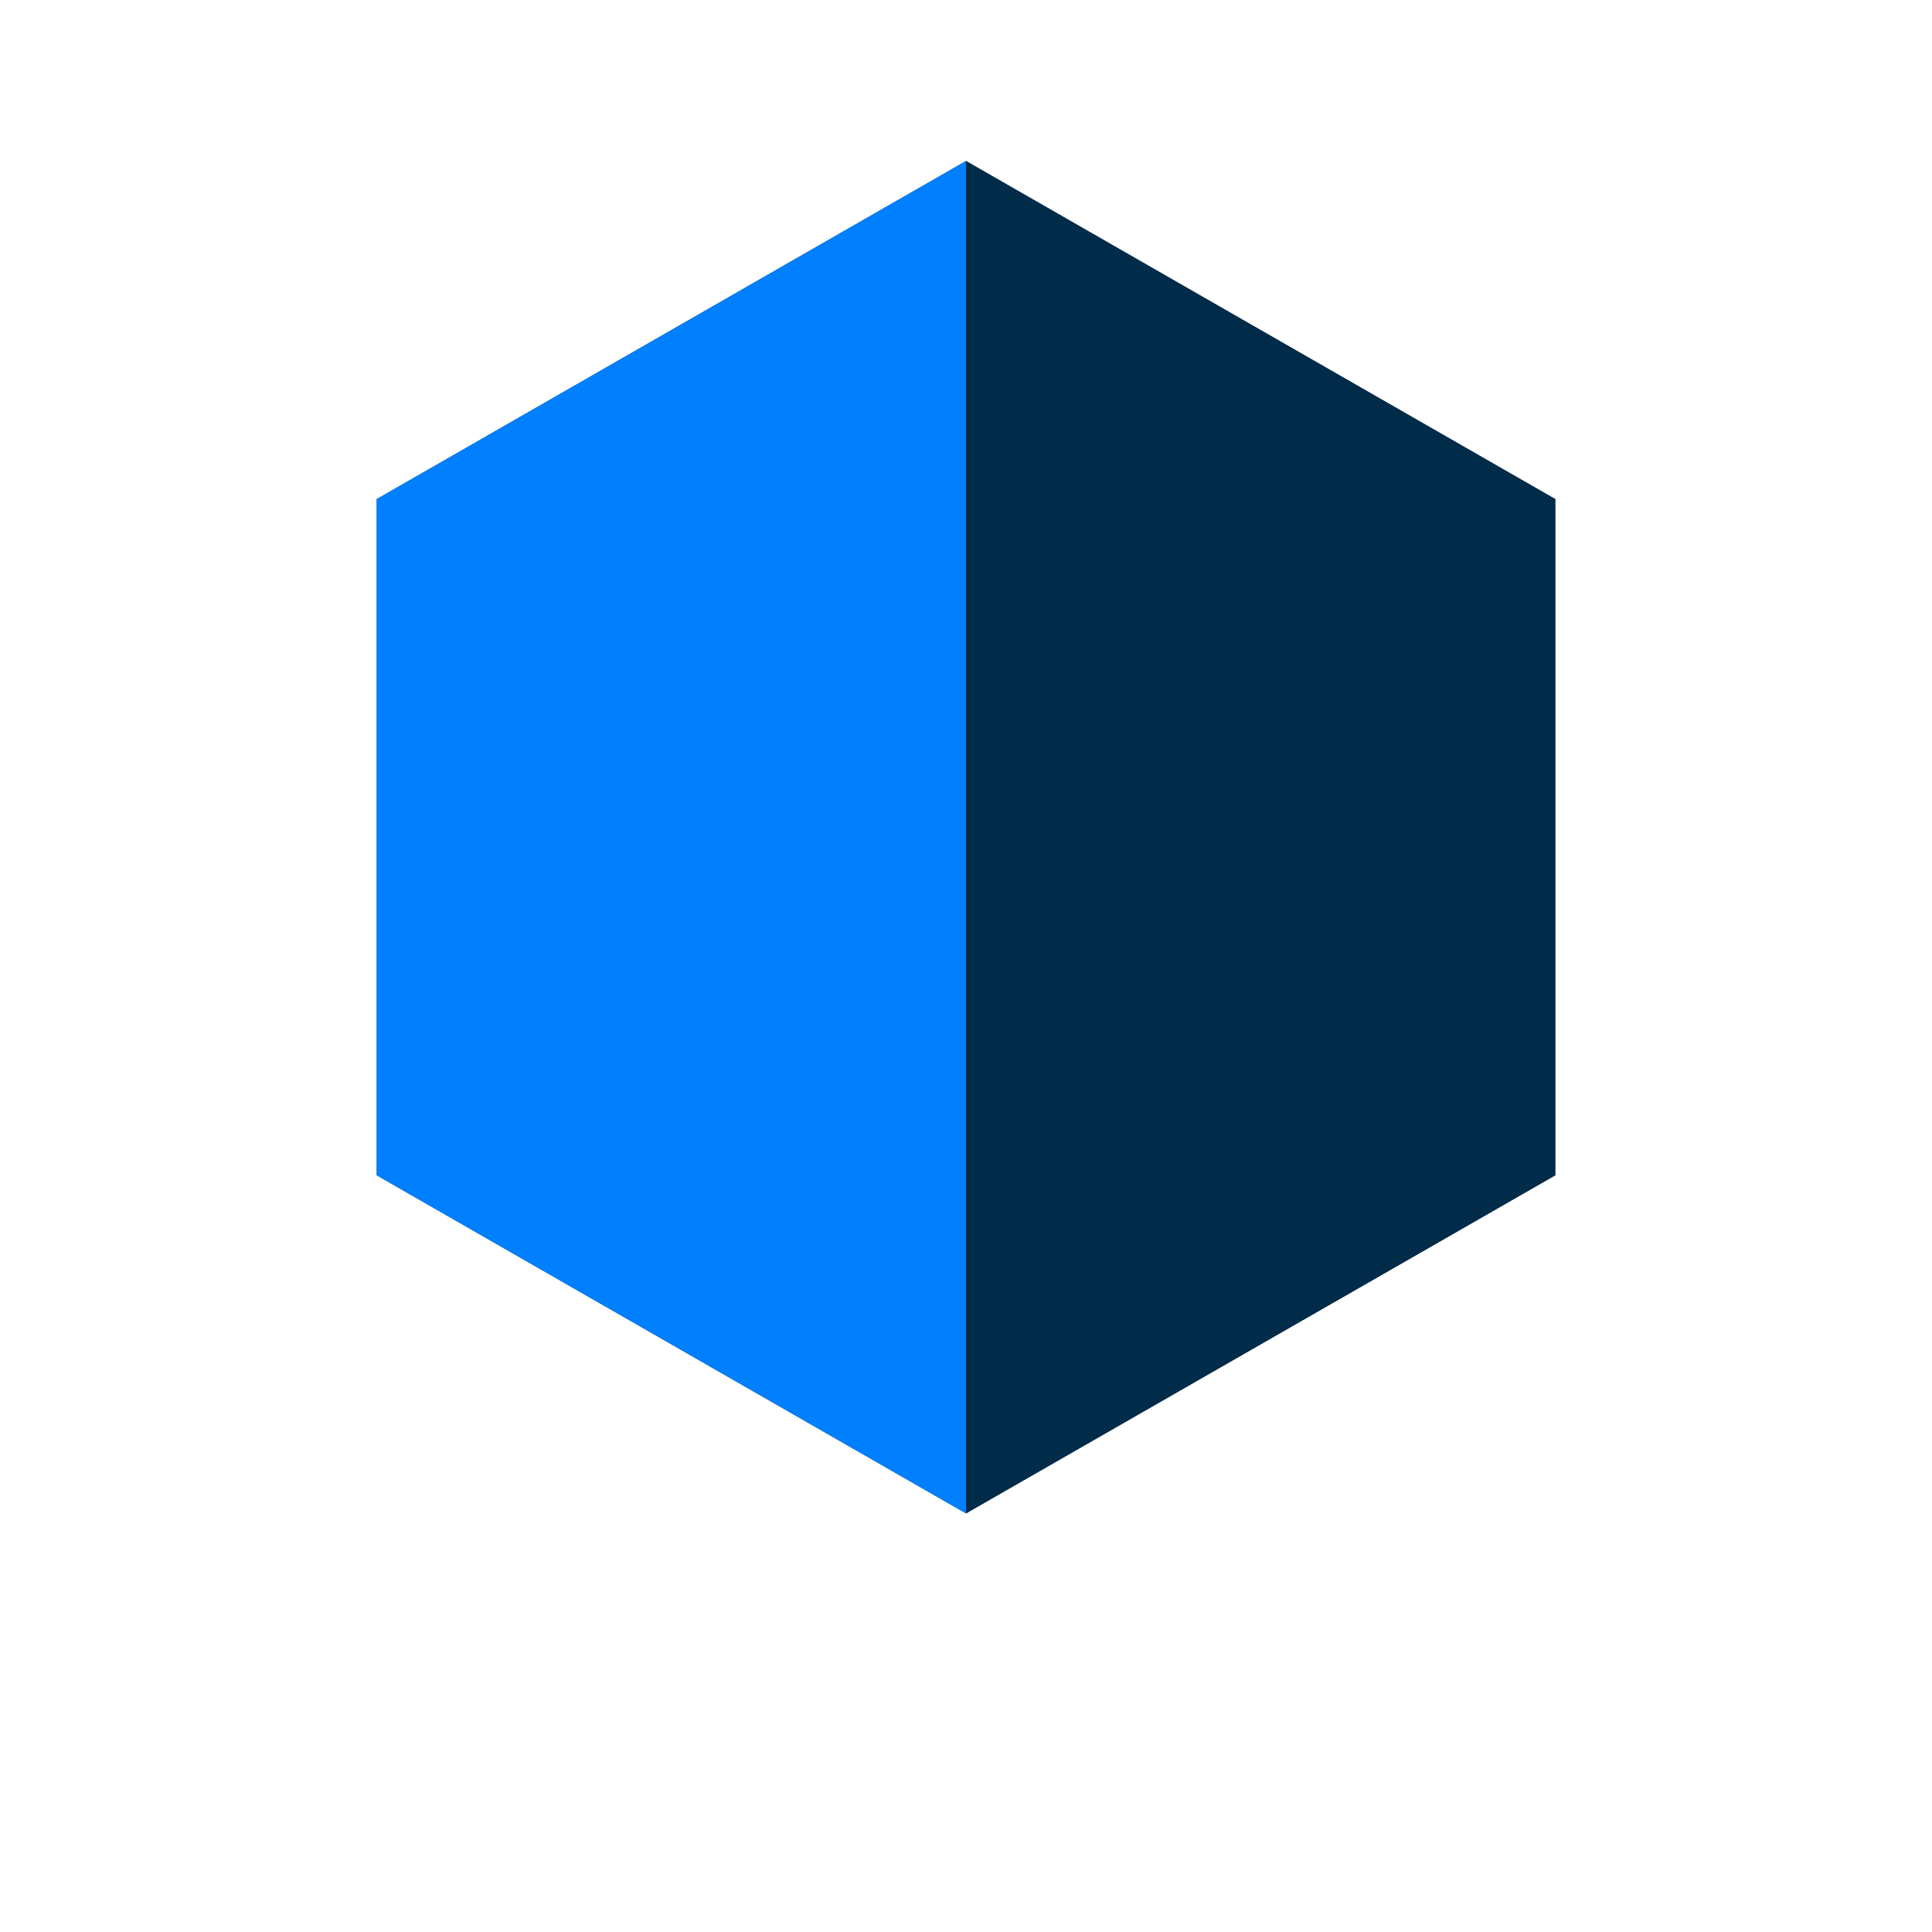
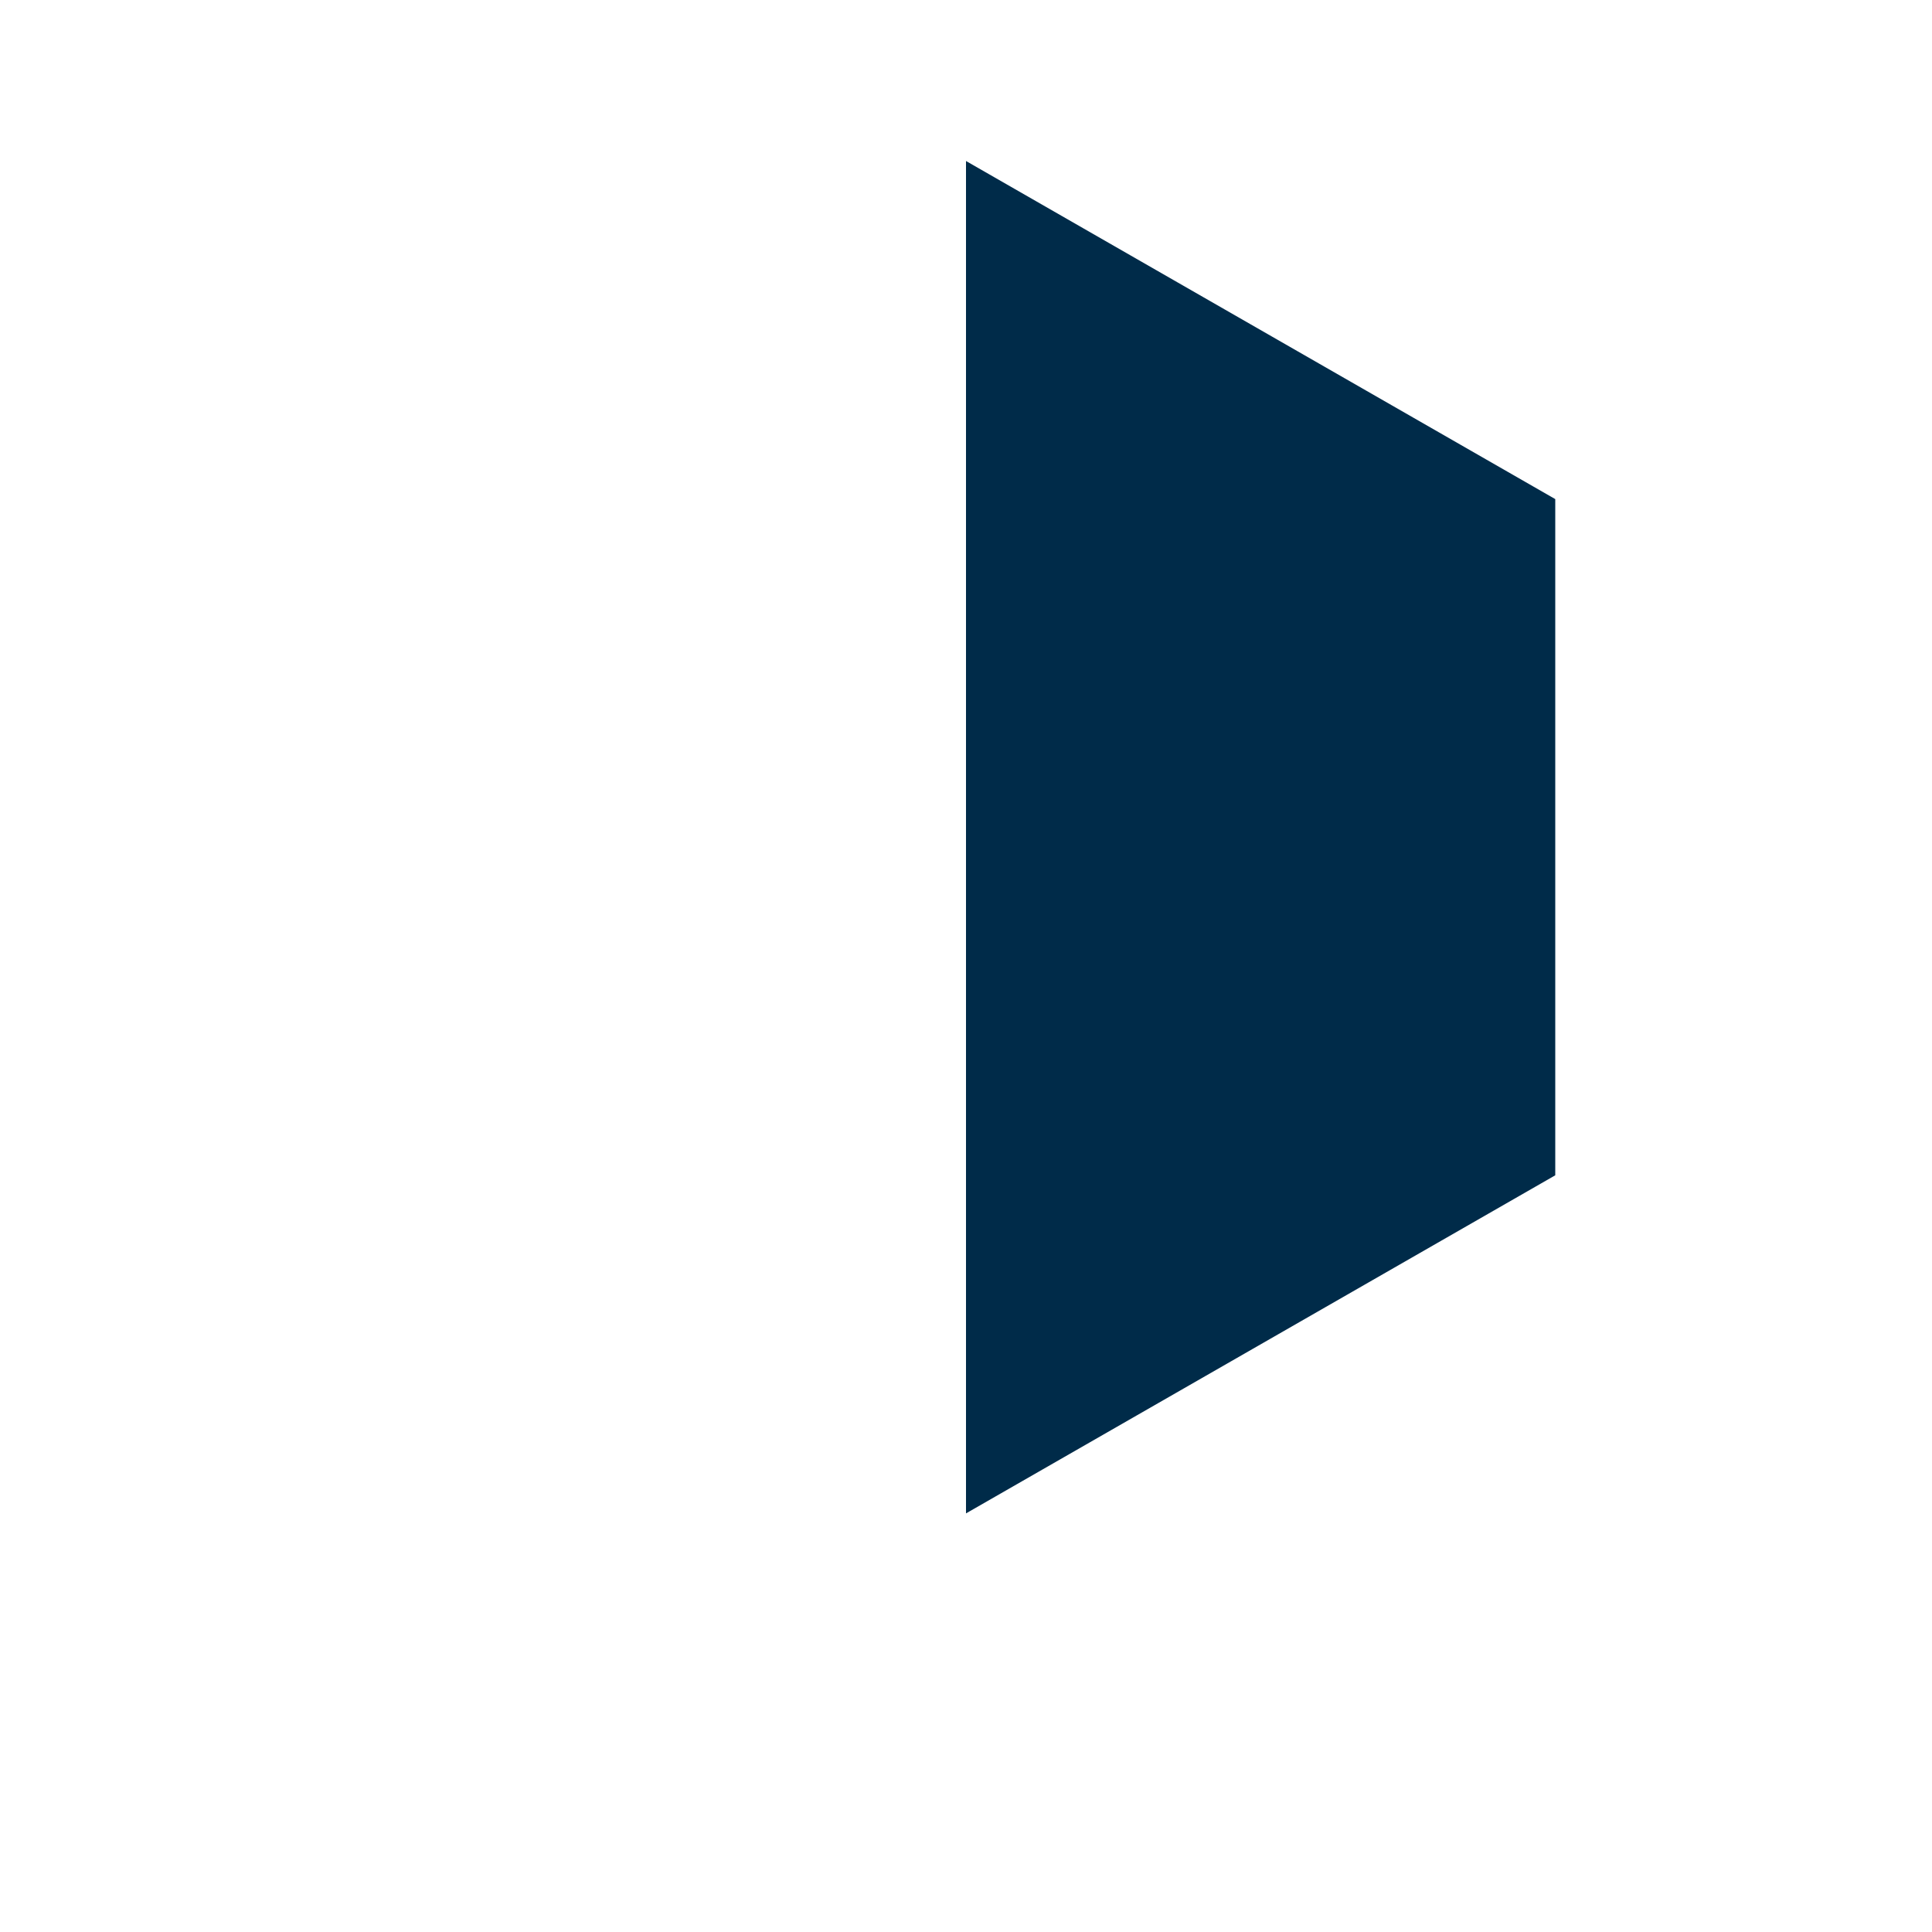
<svg xmlns="http://www.w3.org/2000/svg" width="120" height="120" viewBox="0 0 120 120" fill="none">
-   <path d="M60 10L96.6 31V73L60 94L23.4 73V31L60 10Z" fill="#002B49" />
  <path d="M60 10L96.6 31V73L60 94V10Z" fill="#002B49" />
-   <path d="M60 10L23.4 31V73L60 94V10Z" fill="#0080FF" />
</svg>